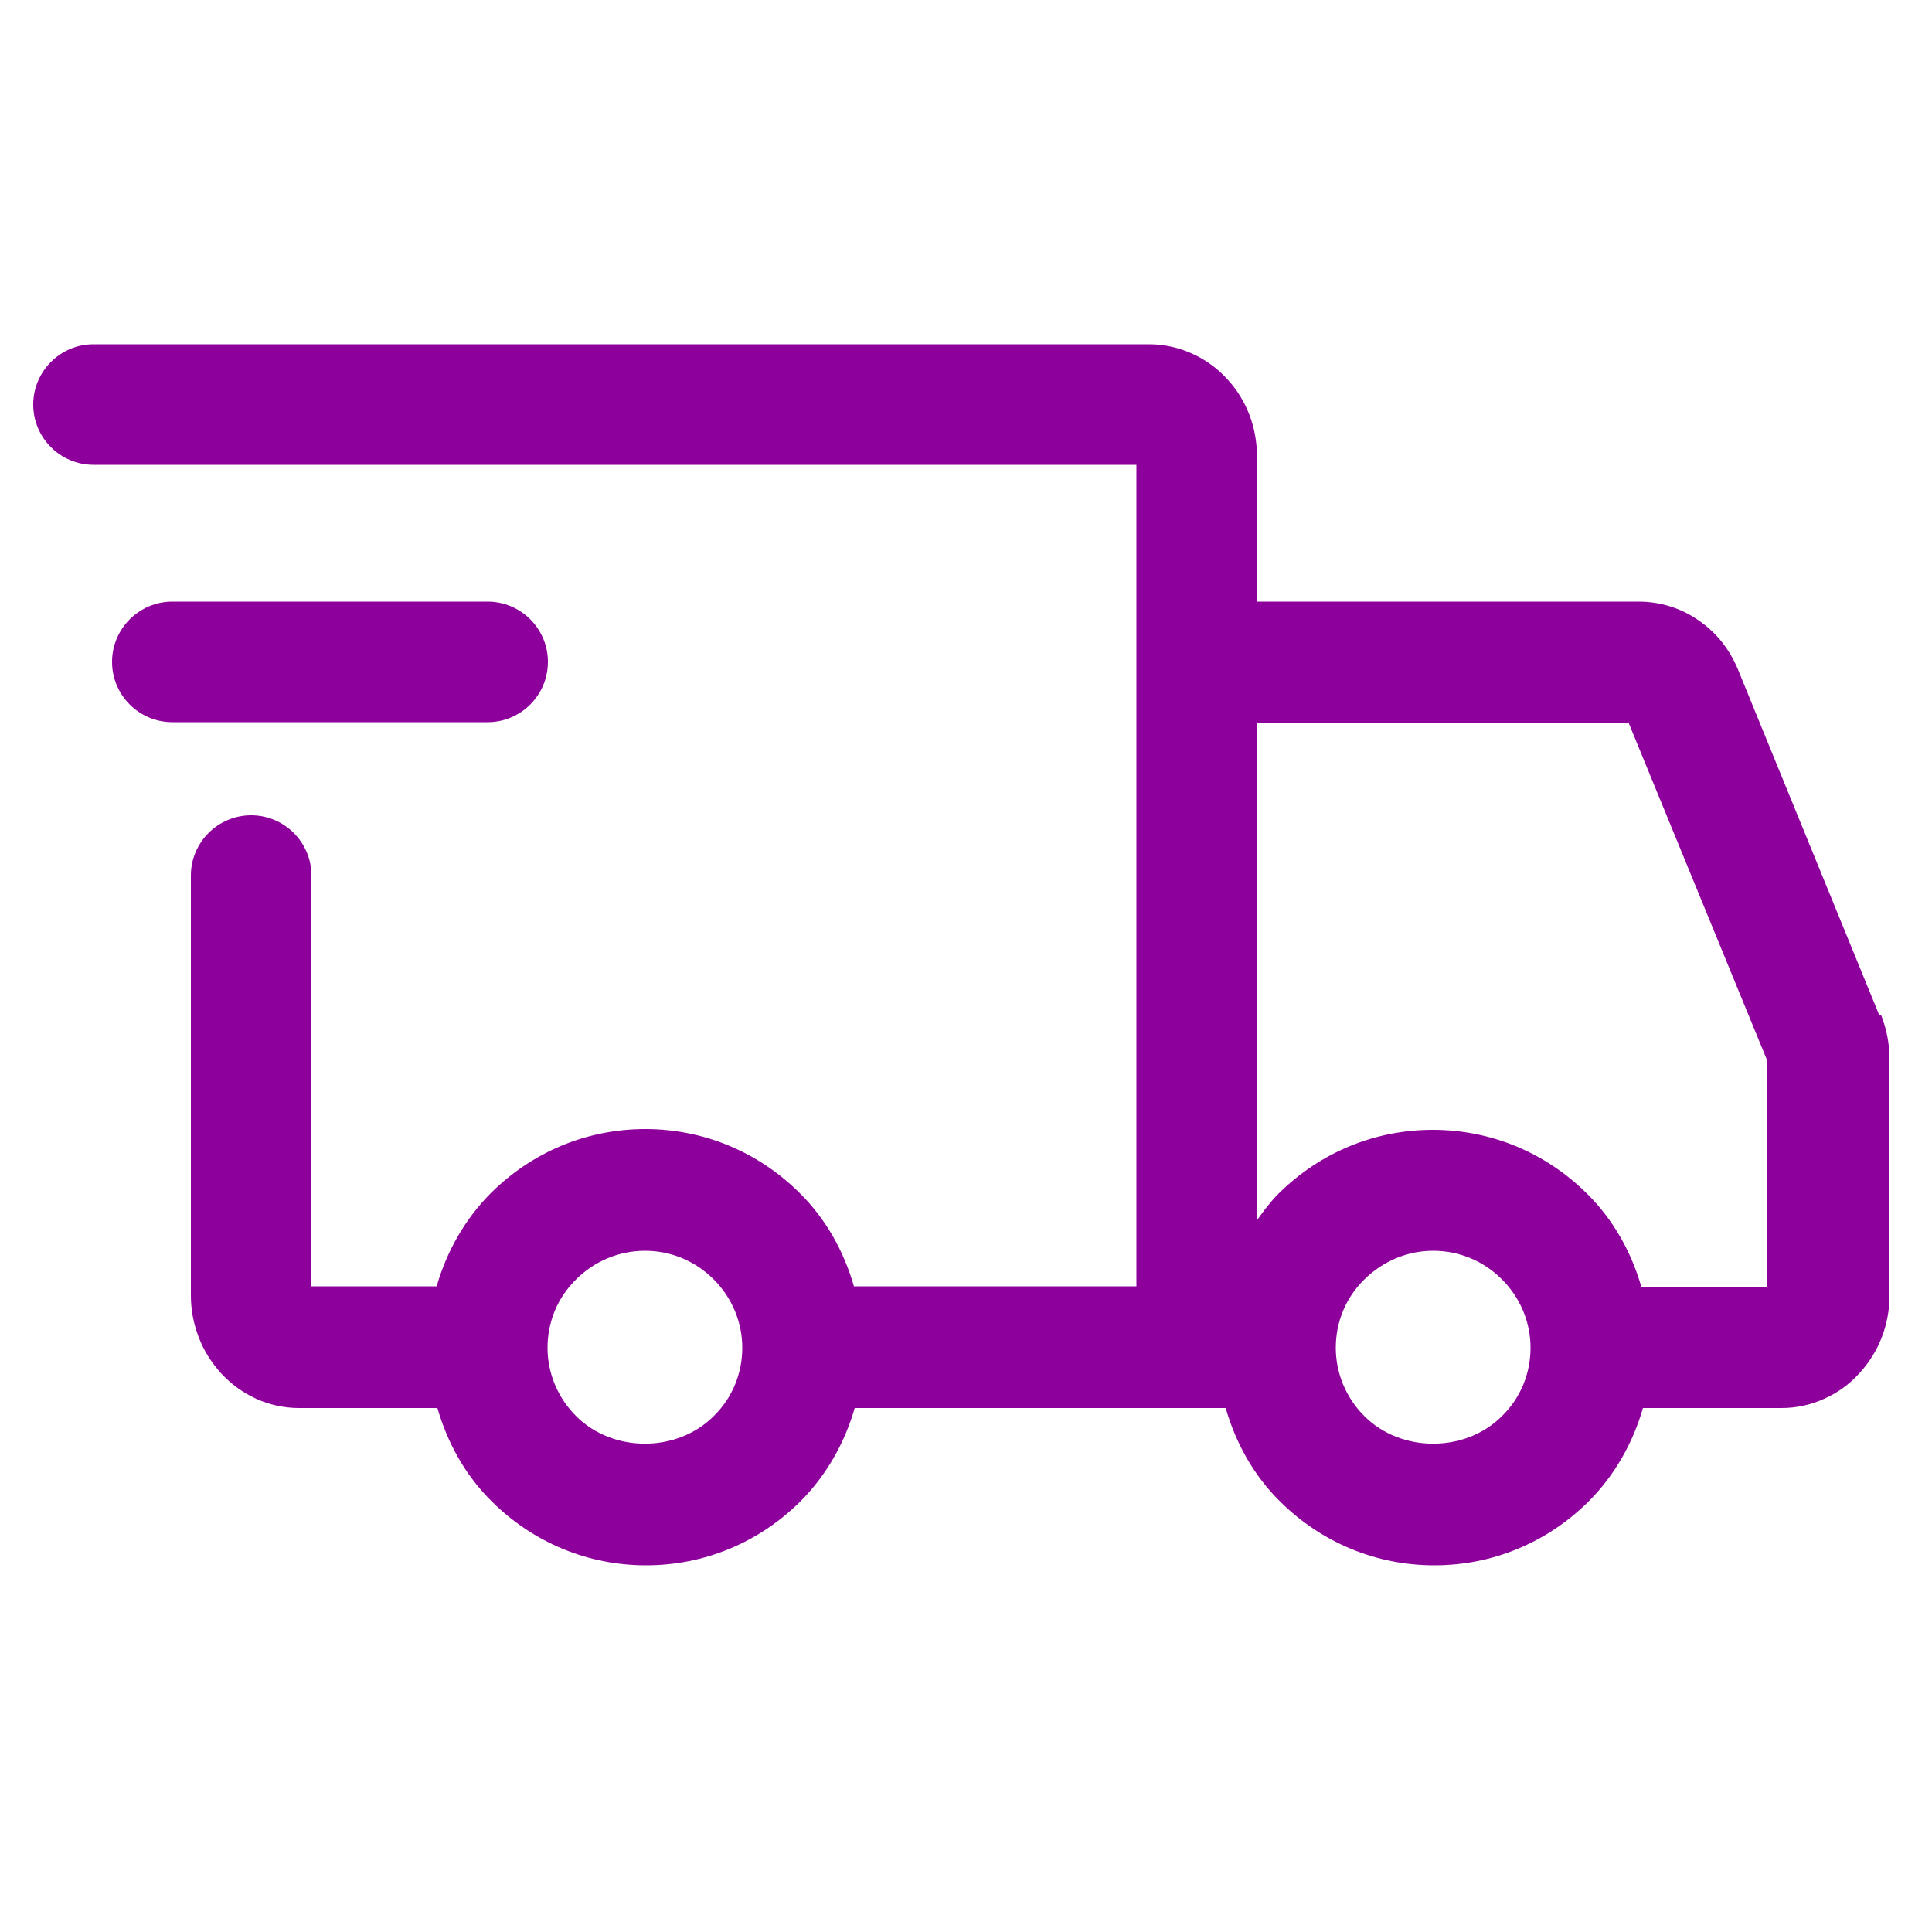
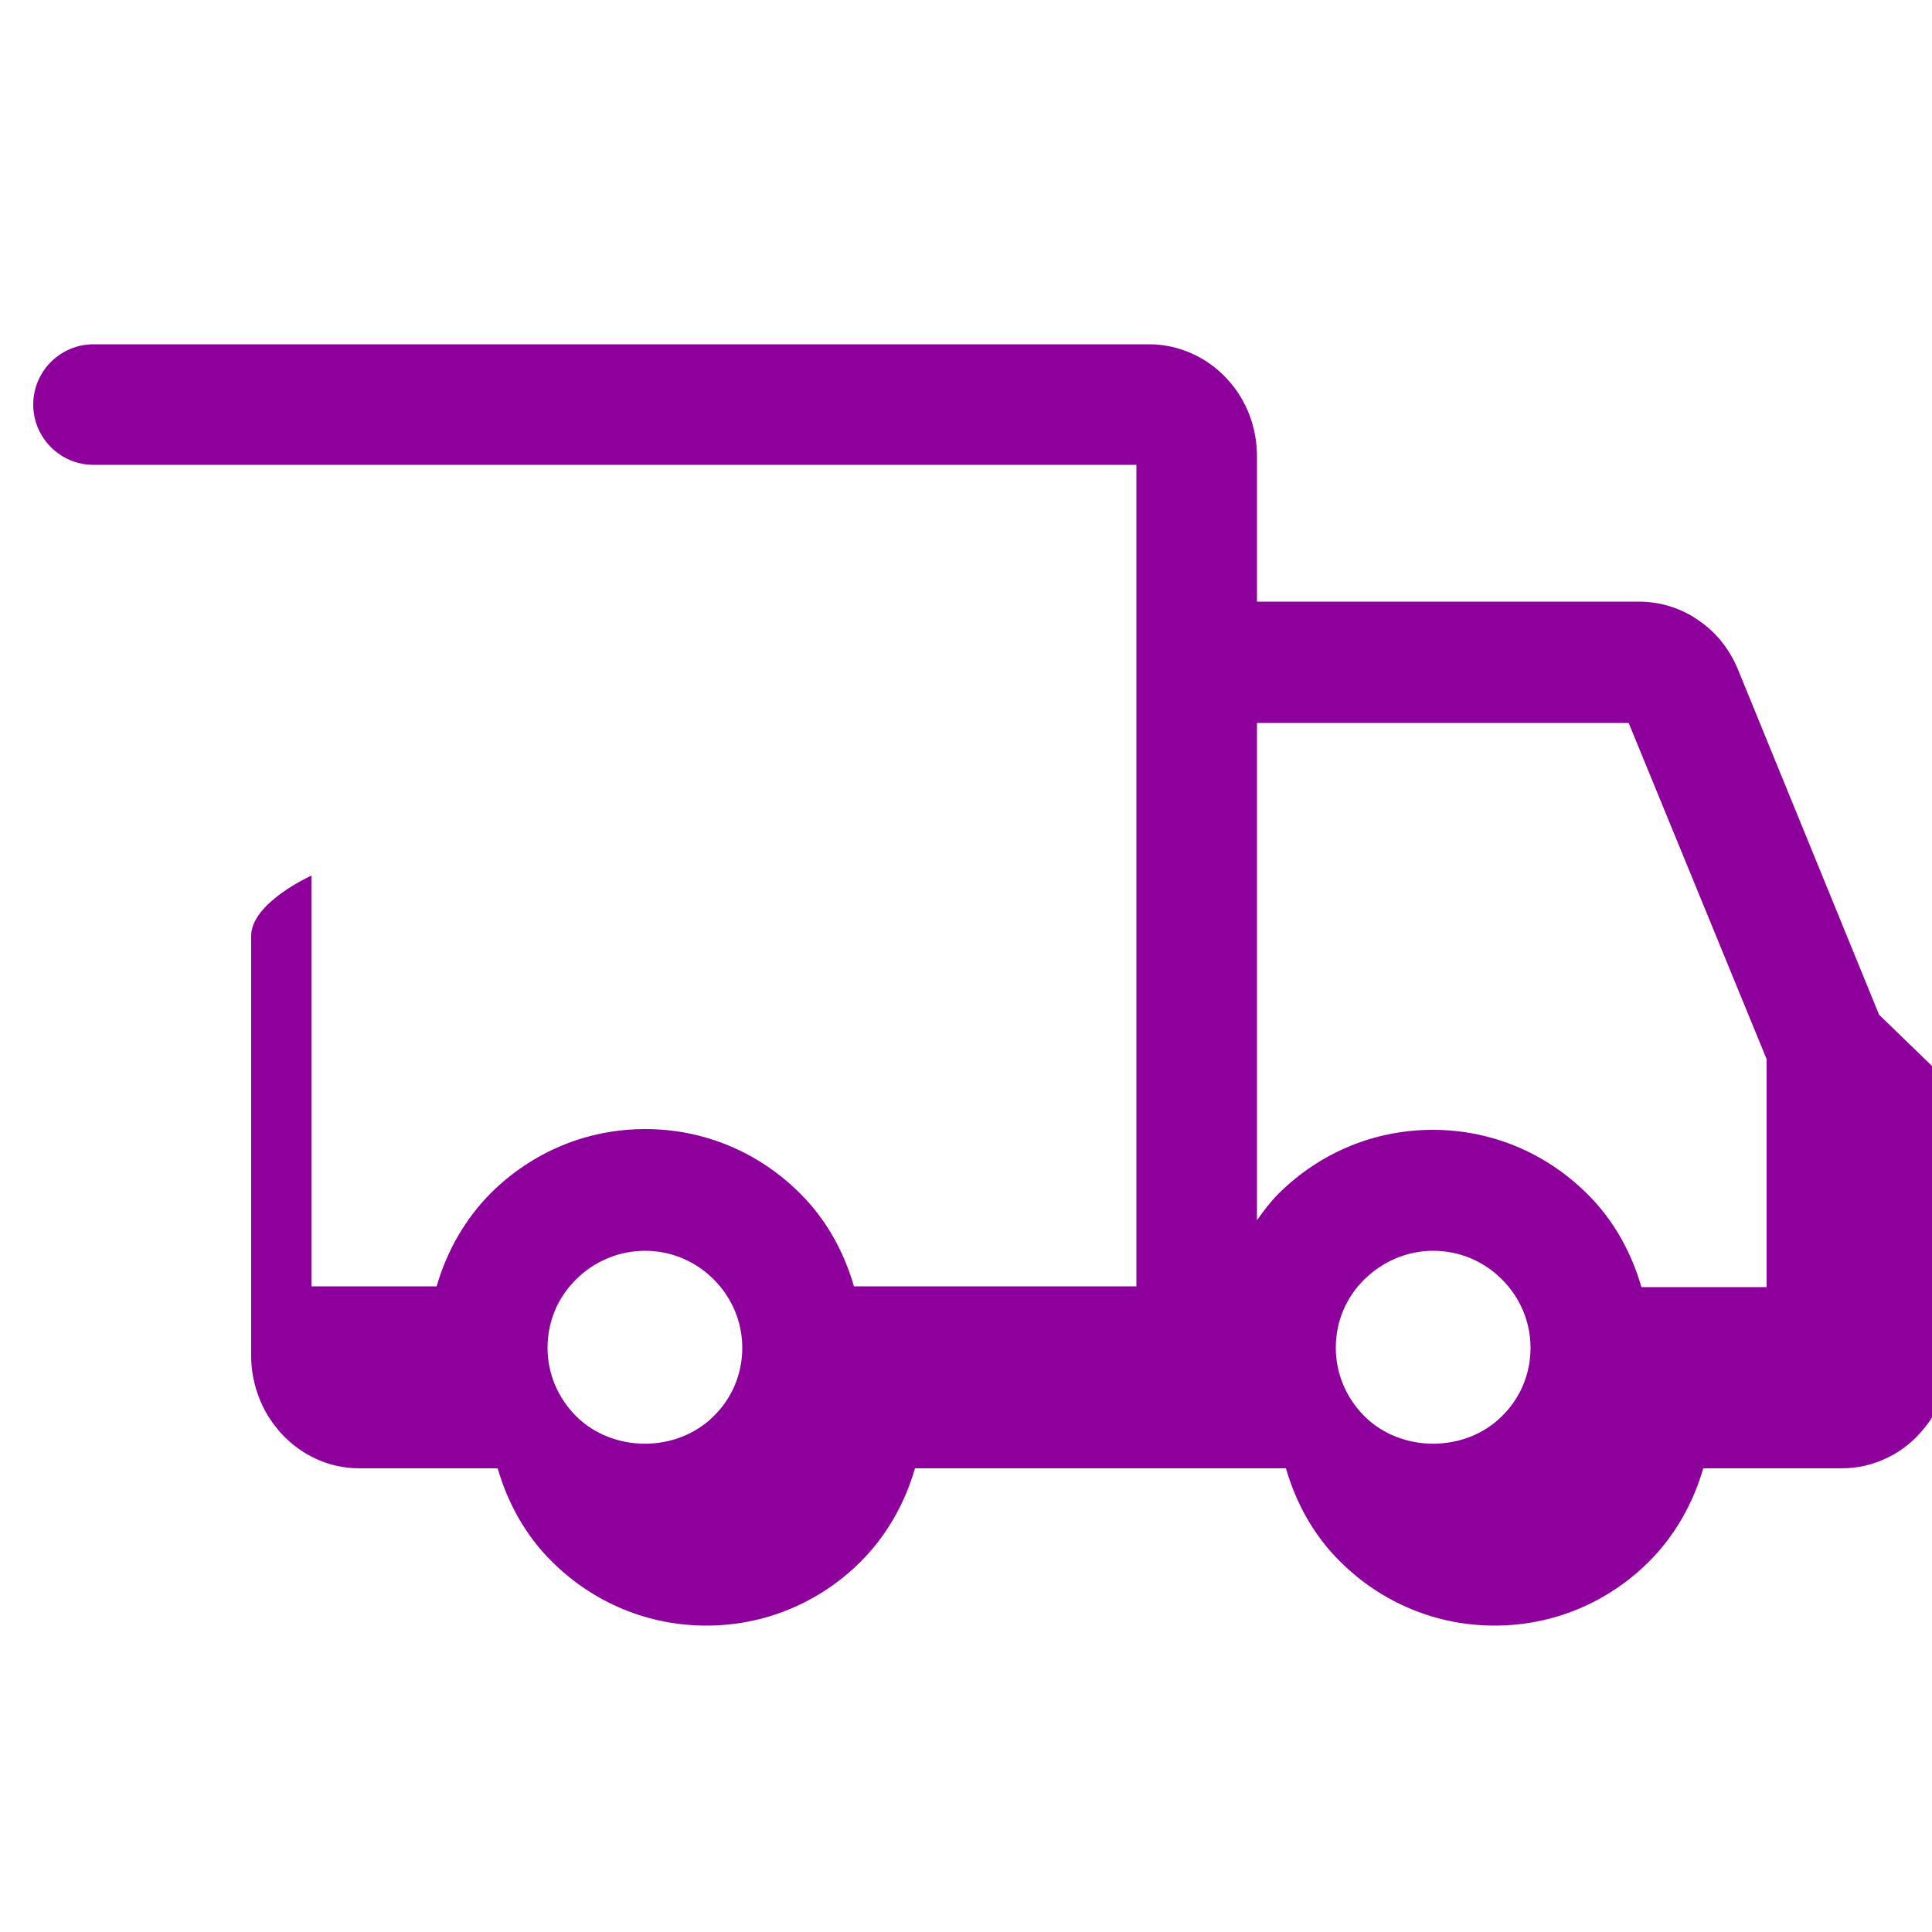
<svg xmlns="http://www.w3.org/2000/svg" id="Layer_1" version="1.1" viewBox="0 0 50 50">
  <defs>
    <style>
      .st0 {
        fill: #8e009c;
      }
    </style>
  </defs>
-   <path class="st0" d="M14.18,17.13c0-.86-.7-1.56-1.56-1.56H4.46c-.86,0-1.56.7-1.56,1.56s.7,1.56,1.56,1.56h8.16c.86,0,1.56-.7,1.56-1.56Z" />
-   <path class="st0" d="M48.63,26.26l-3.65-8.93c-.21-.51-.55-.95-1-1.26-.46-.33-1.01-.5-1.57-.5h-9.88v-3.76c0-.75-.27-1.46-.77-2-.52-.57-1.26-.9-2.02-.9H2.42c-.86,0-1.56.7-1.56,1.56s.7,1.56,1.56,1.56h26.99v21.26h-7.31c-.26-.9-.72-1.74-1.41-2.42-1.07-1.06-2.48-1.65-3.99-1.65s-2.92.59-3.99,1.65c-.68.68-1.15,1.52-1.41,2.42h-3.24v-10.63c0-.86-.7-1.56-1.56-1.56s-1.56.7-1.56,1.56v10.87c0,.37.07.73.2,1.07.13.35.33.66.58.94.26.28.56.5.91.66.35.16.73.24,1.11.24h3.58c.26.9.72,1.74,1.41,2.42,1.07,1.06,2.48,1.65,3.99,1.65s2.92-.59,3.99-1.65c.68-.68,1.15-1.52,1.41-2.42h9.6c.26.9.72,1.74,1.41,2.42,1.07,1.06,2.48,1.65,3.99,1.65s2.92-.59,3.99-1.65c.68-.68,1.15-1.52,1.41-2.42h3.58c.39,0,.76-.08,1.11-.24.34-.15.65-.37.91-.66.25-.27.45-.59.58-.93.13-.34.2-.7.2-1.07v-6.15c0-.39-.08-.77-.22-1.13ZM18.47,36.65c-.95.95-2.61.95-3.56,0-.47-.47-.74-1.1-.74-1.77s.26-1.3.74-1.77c.47-.47,1.11-.74,1.78-.74s1.3.26,1.78.74c.47.47.74,1.1.74,1.77s-.26,1.3-.74,1.77ZM38.87,36.65c-.95.95-2.61.95-3.56,0-.47-.47-.74-1.1-.74-1.77s.26-1.3.74-1.77c.48-.47,1.11-.74,1.78-.74s1.3.26,1.78.74c.47.47.74,1.1.74,1.77s-.26,1.3-.74,1.77ZM45.72,33.31h-3.24c-.26-.9-.72-1.74-1.41-2.42-1.07-1.06-2.48-1.65-3.99-1.65s-2.92.59-3.99,1.65c-.21.21-.39.45-.56.69v-12.87h9.62l3.57,8.7v5.92Z" />
+   <path class="st0" d="M48.63,26.26l-3.65-8.93c-.21-.51-.55-.95-1-1.26-.46-.33-1.01-.5-1.57-.5h-9.88v-3.76c0-.75-.27-1.46-.77-2-.52-.57-1.26-.9-2.02-.9H2.42c-.86,0-1.56.7-1.56,1.56s.7,1.56,1.56,1.56h26.99v21.26h-7.31c-.26-.9-.72-1.74-1.41-2.42-1.07-1.06-2.48-1.65-3.99-1.65s-2.92.59-3.99,1.65c-.68.68-1.15,1.52-1.41,2.42h-3.24v-10.63s-1.56.7-1.56,1.56v10.87c0,.37.07.73.2,1.07.13.35.33.66.58.94.26.28.56.5.91.66.35.16.73.24,1.11.24h3.58c.26.9.72,1.74,1.41,2.42,1.07,1.06,2.48,1.65,3.99,1.65s2.92-.59,3.99-1.65c.68-.68,1.15-1.52,1.41-2.42h9.6c.26.9.72,1.74,1.41,2.42,1.07,1.06,2.48,1.65,3.99,1.65s2.92-.59,3.99-1.65c.68-.68,1.15-1.52,1.41-2.42h3.58c.39,0,.76-.08,1.11-.24.34-.15.65-.37.91-.66.25-.27.45-.59.58-.93.13-.34.2-.7.2-1.07v-6.15c0-.39-.08-.77-.22-1.13ZM18.47,36.65c-.95.95-2.61.95-3.56,0-.47-.47-.74-1.1-.74-1.77s.26-1.3.74-1.77c.47-.47,1.11-.74,1.78-.74s1.3.26,1.78.74c.47.47.74,1.1.74,1.77s-.26,1.3-.74,1.77ZM38.87,36.65c-.95.95-2.61.95-3.56,0-.47-.47-.74-1.1-.74-1.77s.26-1.3.74-1.77c.48-.47,1.11-.74,1.78-.74s1.3.26,1.78.74c.47.47.74,1.1.74,1.77s-.26,1.3-.74,1.77ZM45.72,33.31h-3.24c-.26-.9-.72-1.74-1.41-2.42-1.07-1.06-2.48-1.65-3.99-1.65s-2.92.59-3.99,1.65c-.21.21-.39.45-.56.69v-12.87h9.62l3.57,8.7v5.92Z" />
</svg>